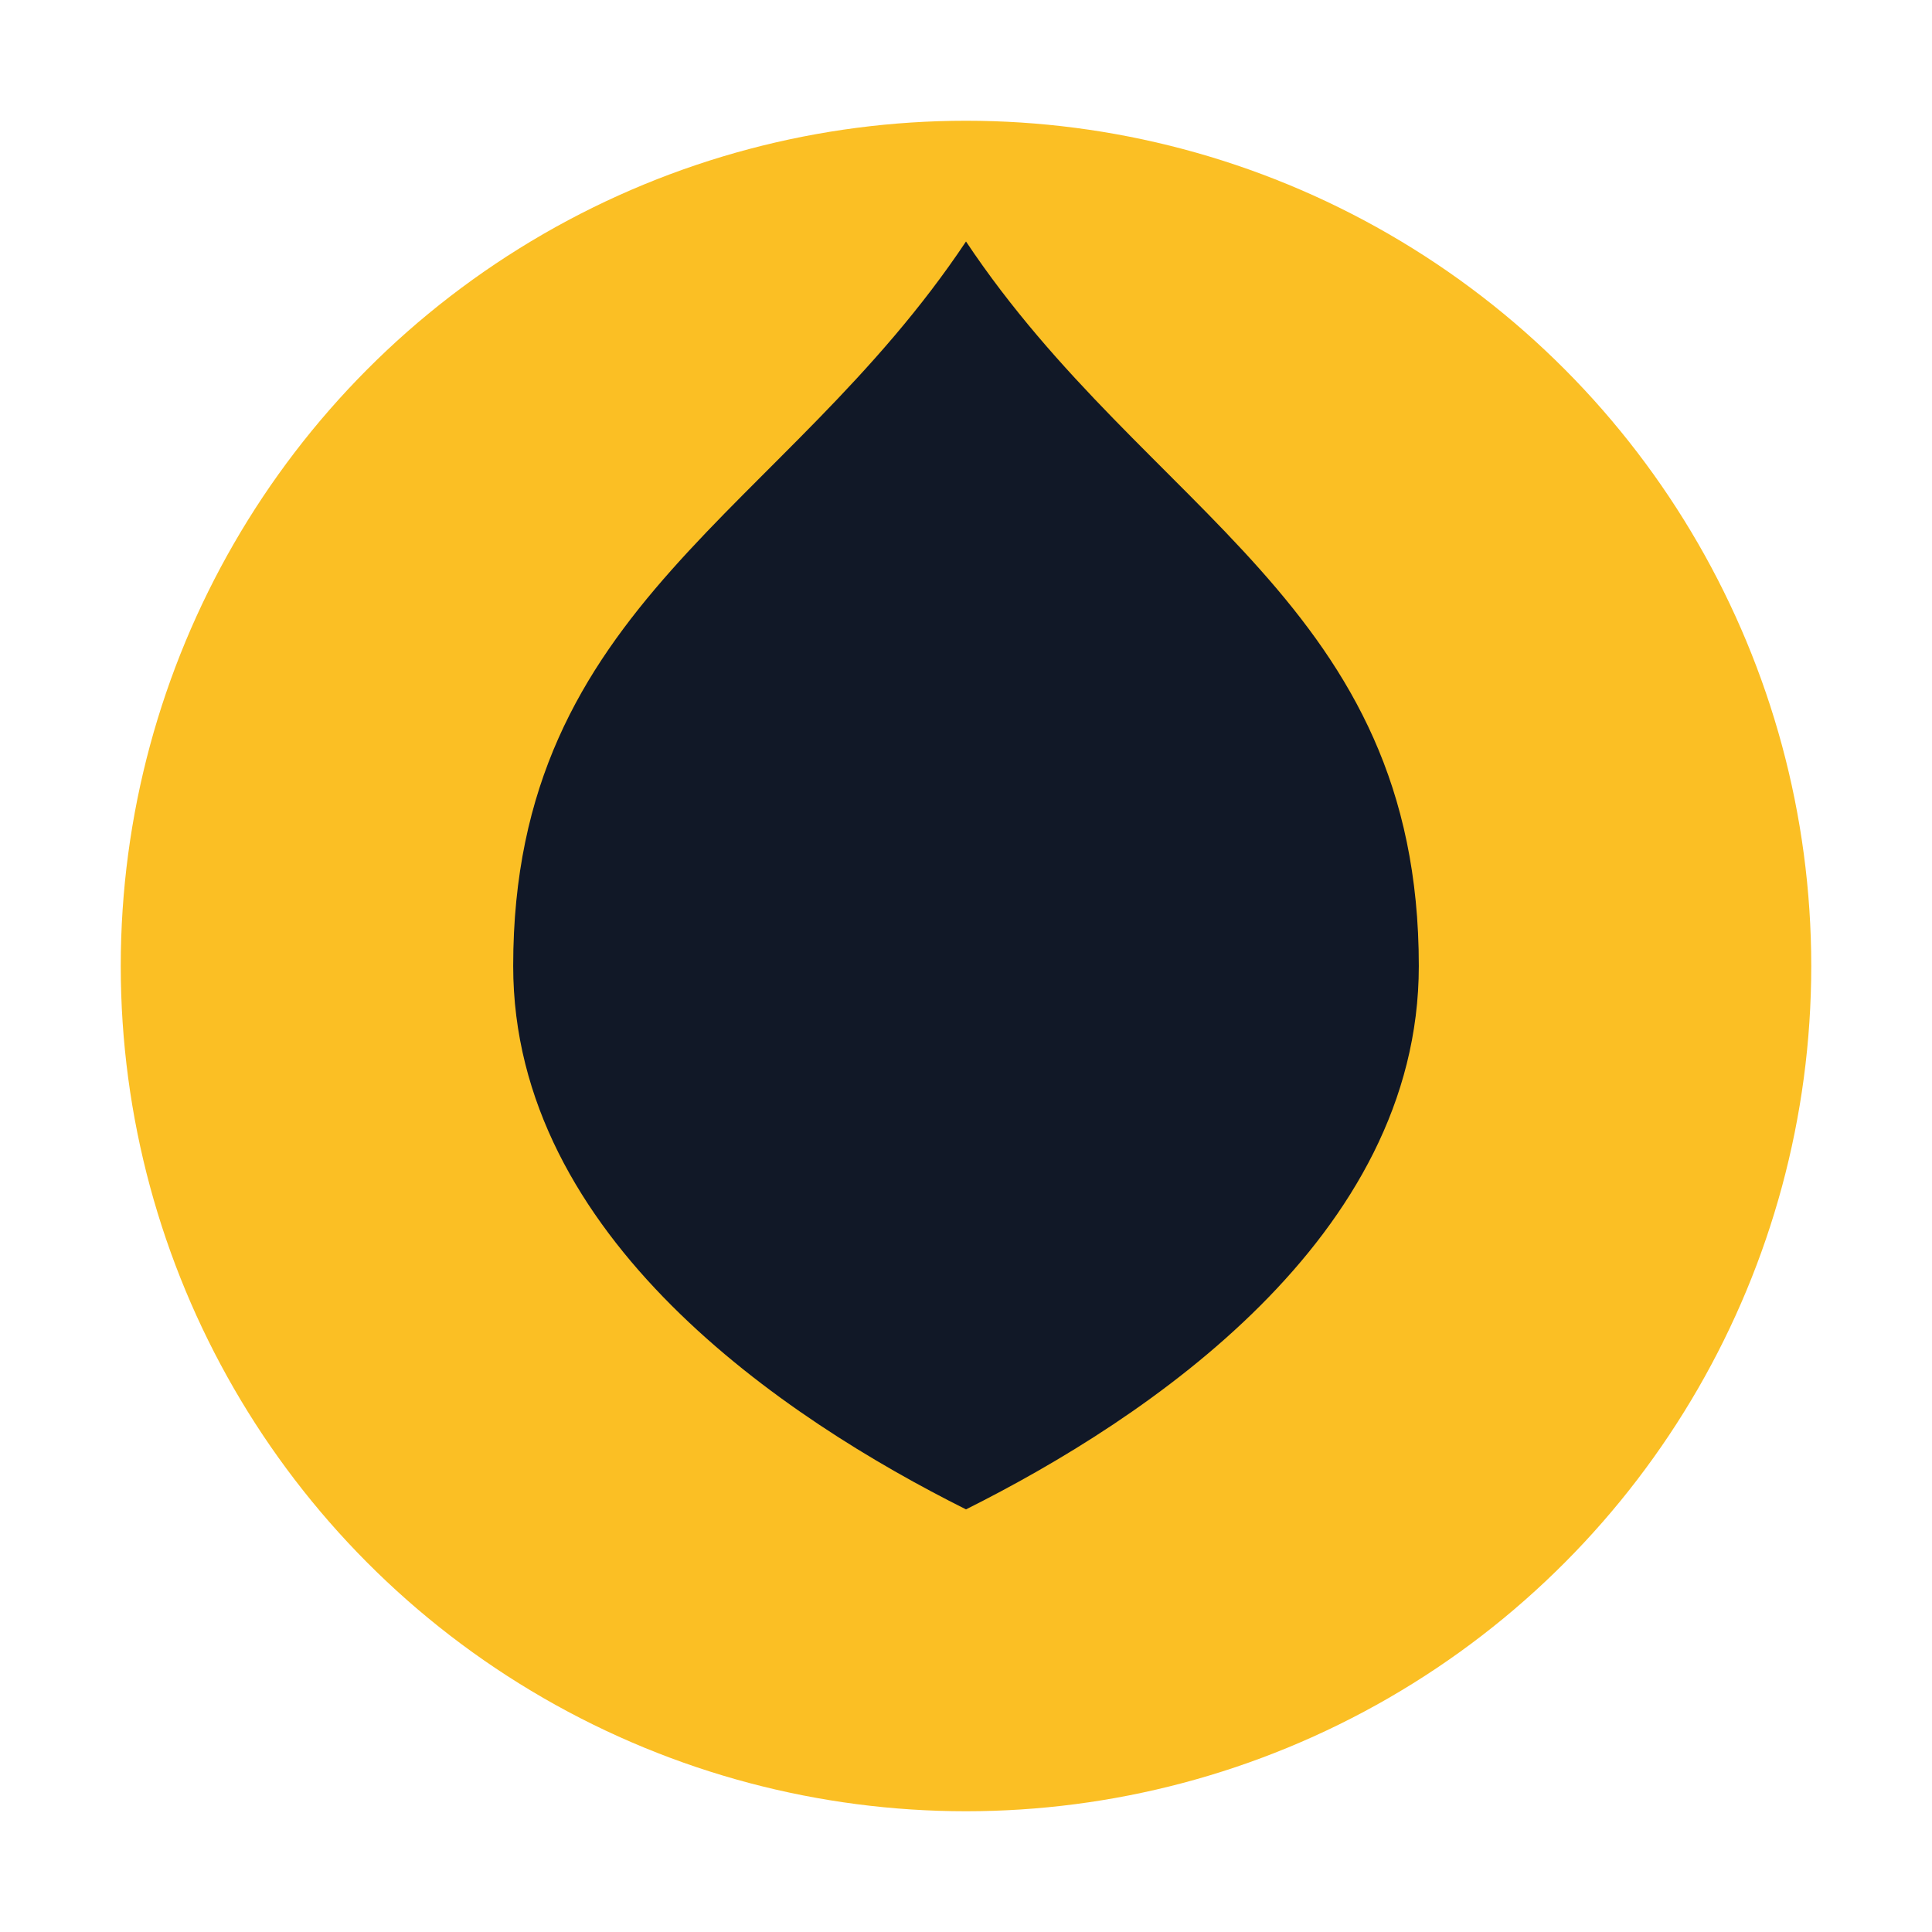
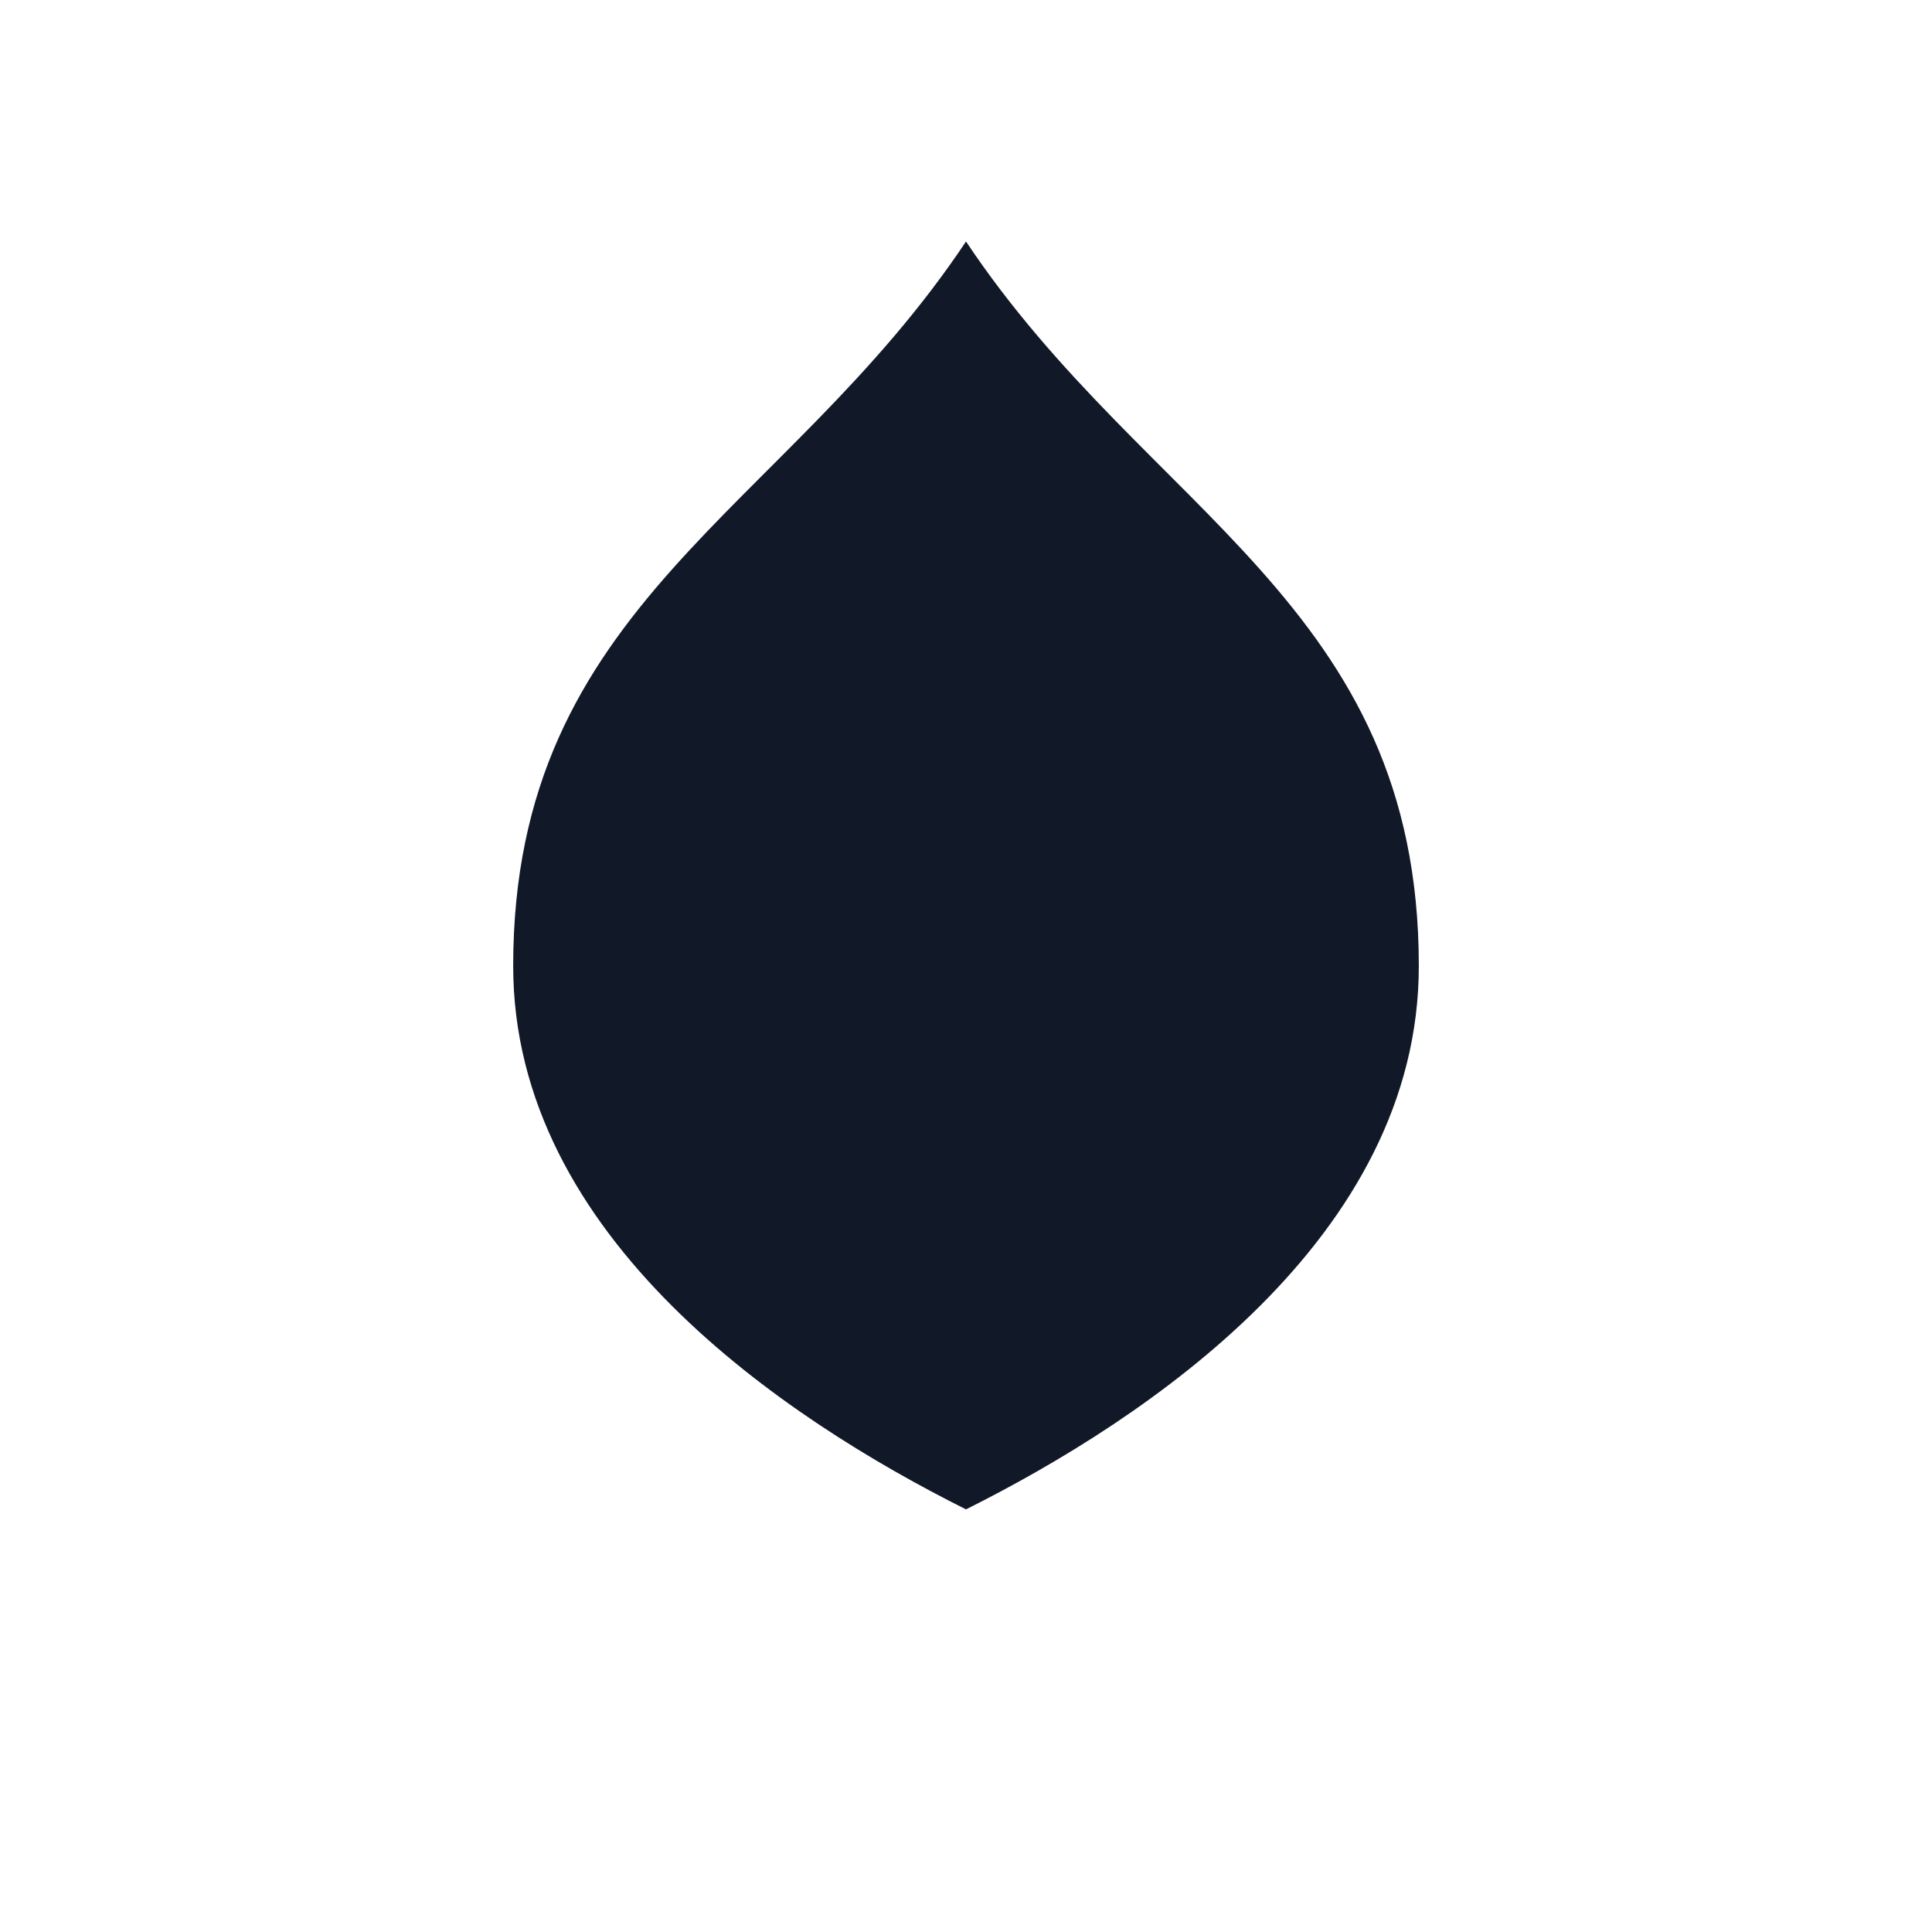
<svg xmlns="http://www.w3.org/2000/svg" viewBox="0 0 64 64">
-   <circle cx="32" cy="32" r="28" fill="#fbbf24" />
  <path d="M32 8c6 9 15 12 15 24 0 9-9 15-15 18-6-3-15-9-15-18 0-12 9-15 15-24z" fill="#111827" />
</svg>